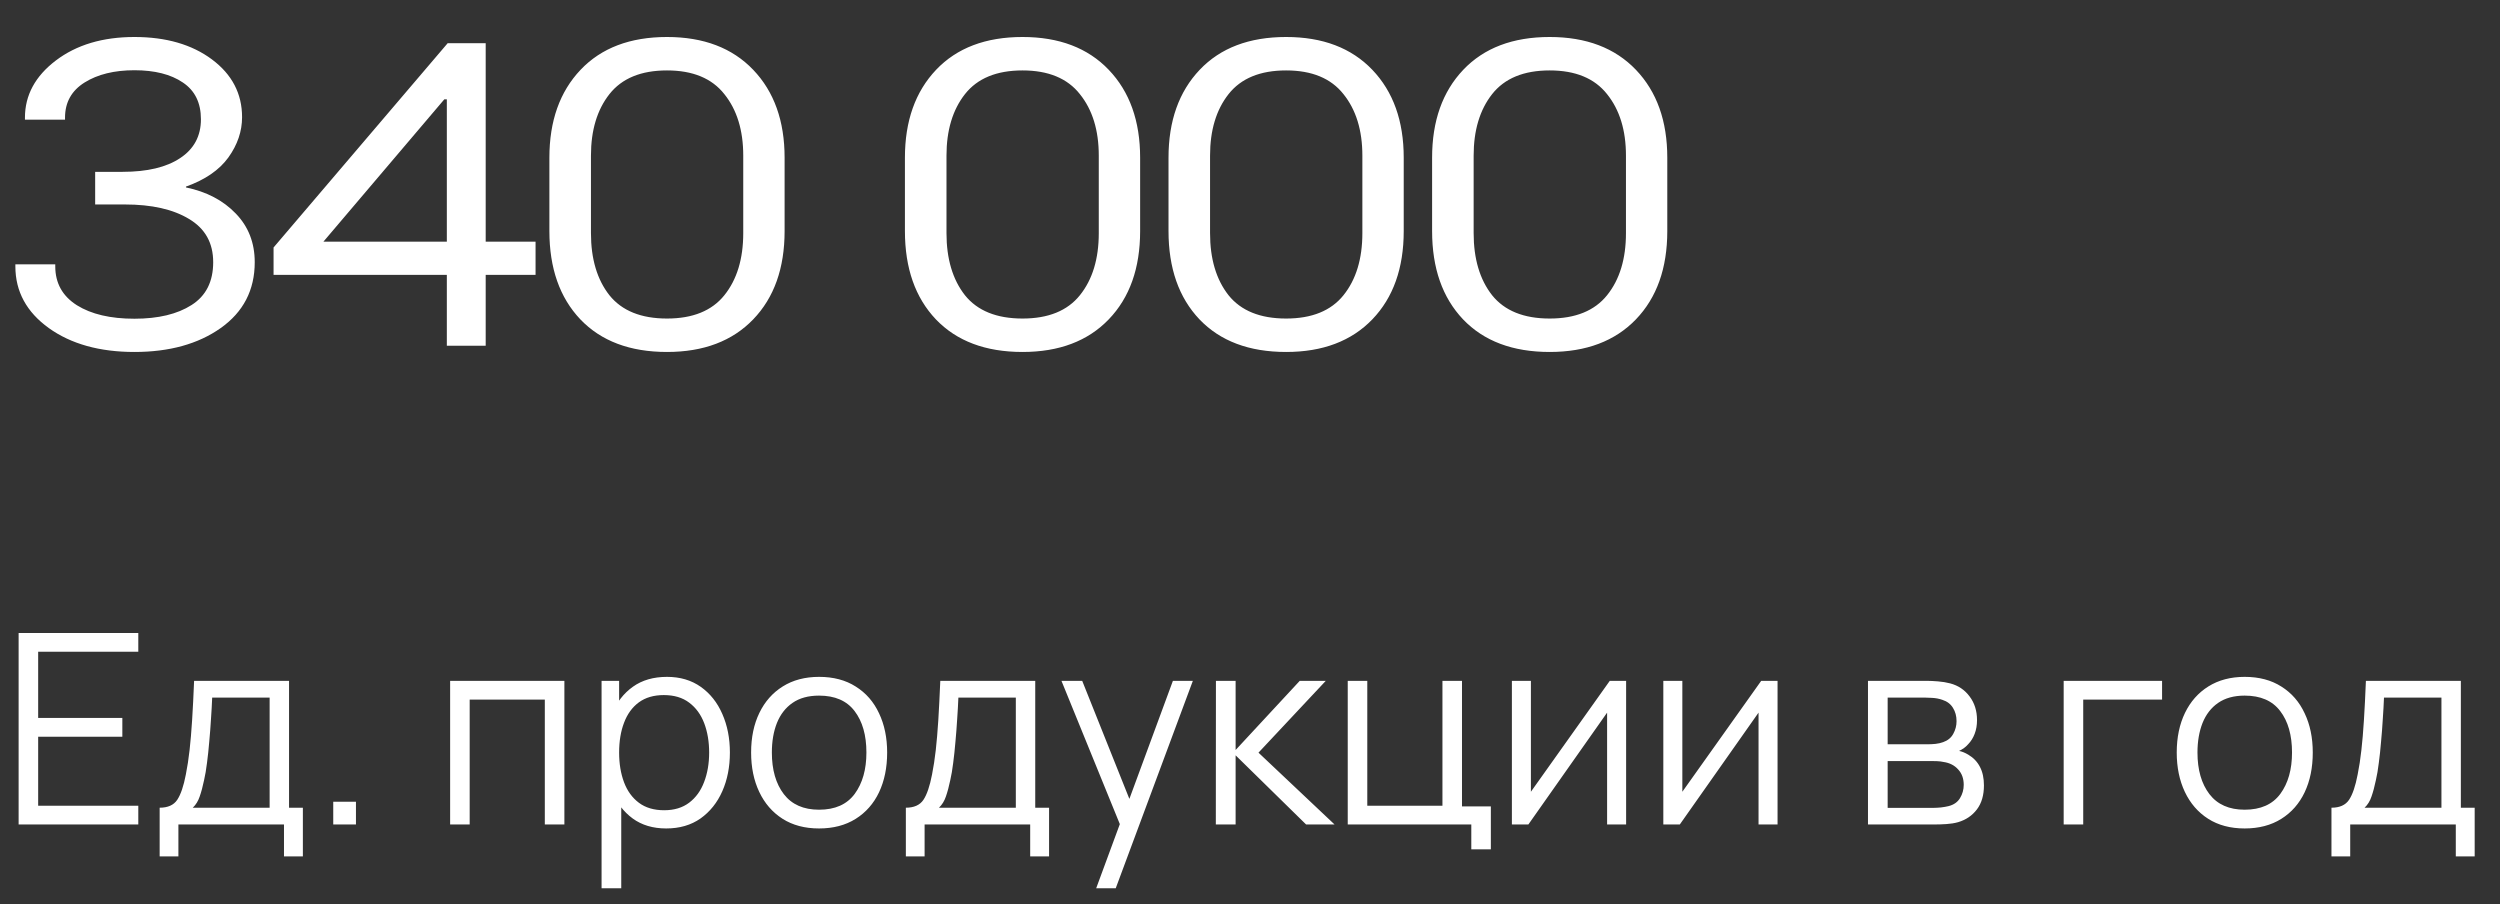
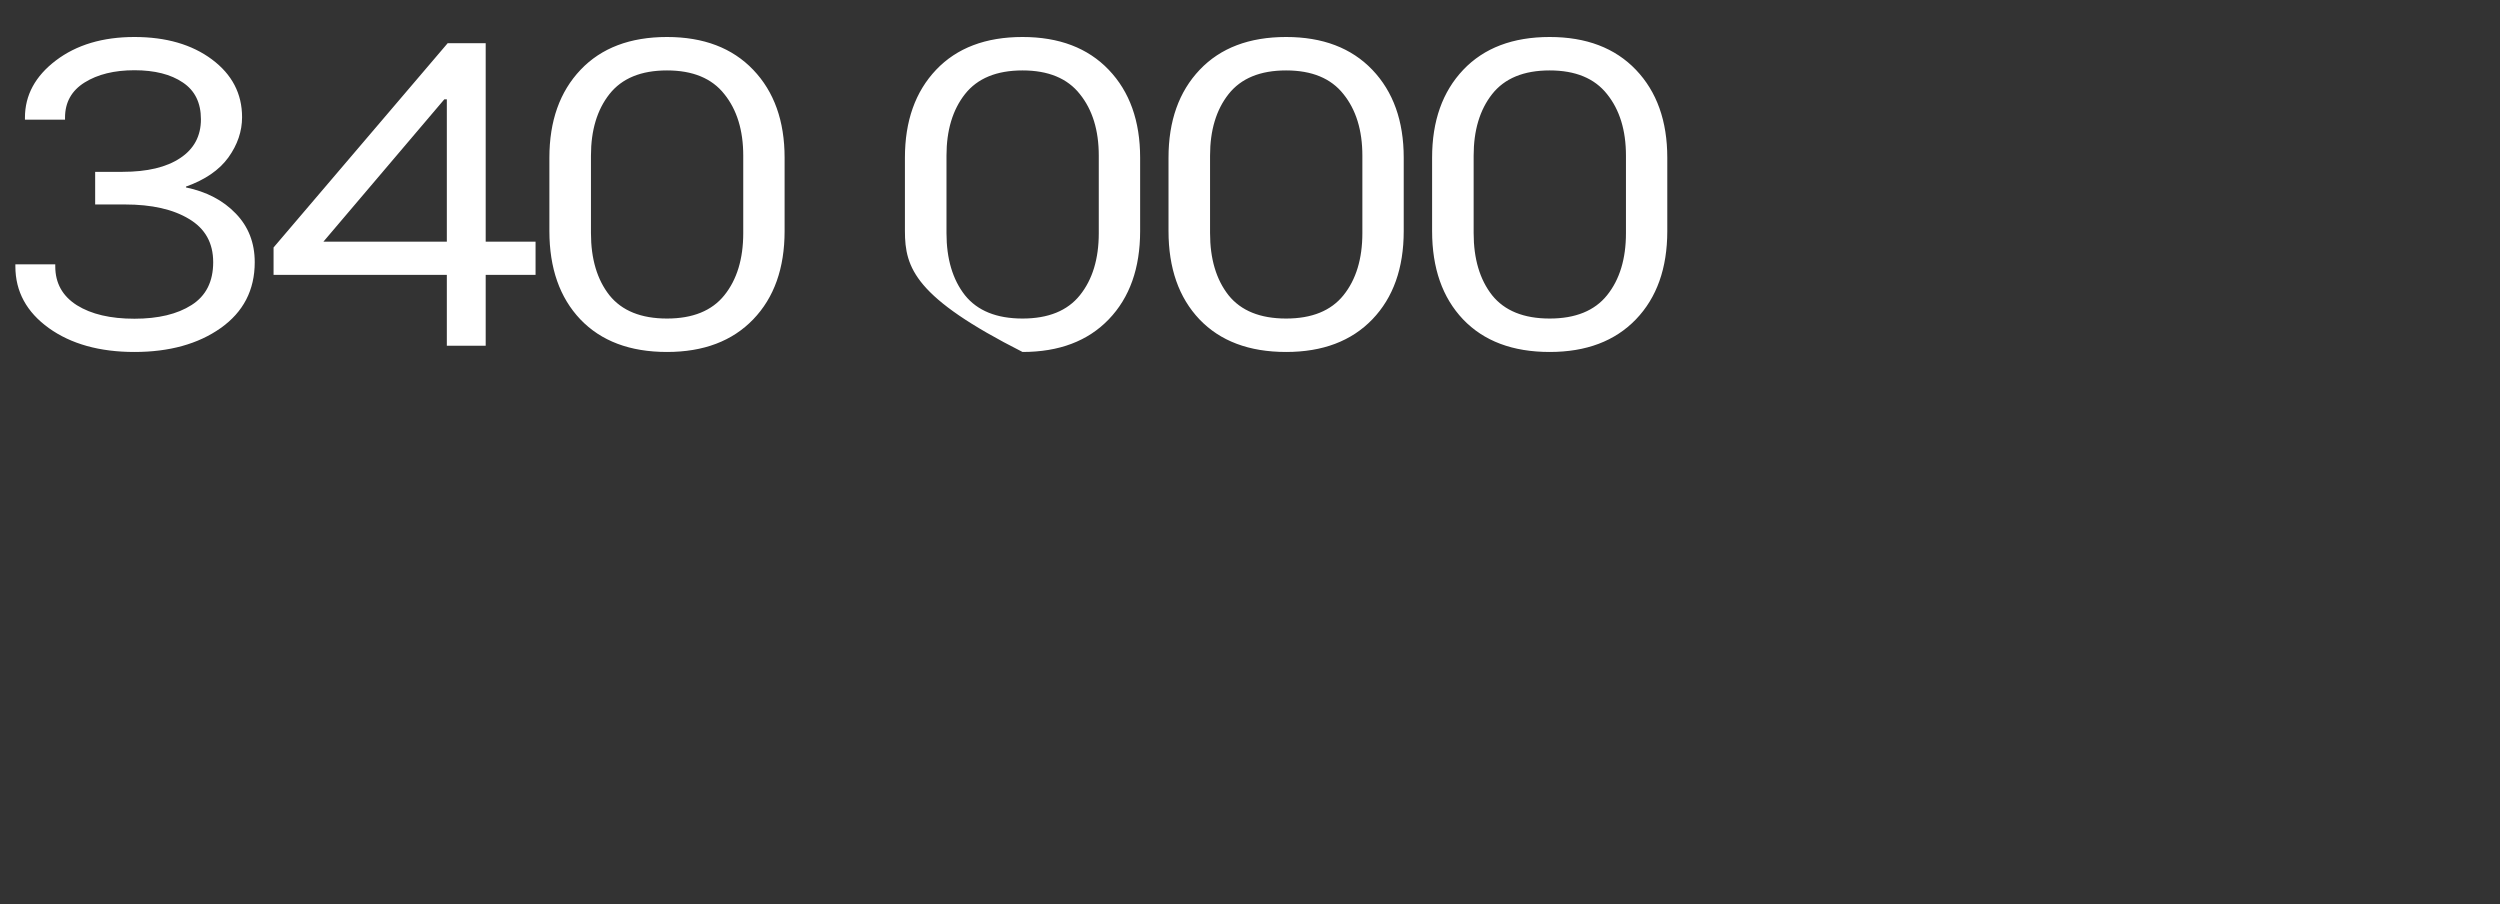
<svg xmlns="http://www.w3.org/2000/svg" width="94" height="34" viewBox="0 0 94 34" fill="none">
  <rect x="0" y="0" width="94" height="34" fill="#333333" stroke="none" />
-   <path d="M0.578 10.016V9.938H2.078V10.016C2.078 10.646 2.349 11.133 2.891 11.477C3.432 11.815 4.154 11.984 5.055 11.984C5.951 11.984 6.667 11.812 7.203 11.469C7.745 11.125 8.016 10.588 8.016 9.859C8.016 9.135 7.714 8.594 7.109 8.234C6.51 7.87 5.706 7.688 4.695 7.688H3.578V6.461H4.609C5.536 6.461 6.258 6.289 6.773 5.945C7.294 5.602 7.555 5.115 7.555 4.484C7.555 3.865 7.328 3.404 6.875 3.102C6.422 2.794 5.815 2.641 5.055 2.641C4.299 2.641 3.674 2.794 3.18 3.102C2.69 3.409 2.445 3.849 2.445 4.422V4.5H0.938V4.422C0.938 3.578 1.326 2.862 2.102 2.273C2.878 1.685 3.862 1.391 5.055 1.391C6.242 1.391 7.214 1.672 7.969 2.234C8.724 2.797 9.102 3.521 9.102 4.406C9.102 4.938 8.93 5.443 8.586 5.922C8.242 6.396 7.711 6.76 6.992 7.016V7.047C7.768 7.208 8.393 7.536 8.867 8.031C9.341 8.521 9.578 9.13 9.578 9.859C9.578 10.906 9.151 11.732 8.297 12.336C7.448 12.935 6.367 13.234 5.055 13.234C3.747 13.234 2.674 12.935 1.836 12.336C0.997 11.732 0.578 10.958 0.578 10.016ZM16.801 13V9.891V9.5V3.734H16.707L12.161 9.086H17.02H17.707H20.137V10.336H10.286V9.305L16.832 1.625H18.262V13H16.801ZM20.657 8.688V5.93C20.657 4.549 21.048 3.448 21.829 2.625C22.61 1.802 23.694 1.391 25.079 1.391C26.454 1.391 27.535 1.802 28.321 2.625C29.108 3.448 29.501 4.549 29.501 5.93V8.688C29.501 10.083 29.108 11.19 28.321 12.008C27.535 12.825 26.454 13.234 25.079 13.234C23.688 13.234 22.602 12.825 21.821 12.008C21.045 11.19 20.657 10.083 20.657 8.688ZM22.22 8.766C22.22 9.734 22.451 10.513 22.915 11.102C23.384 11.685 24.105 11.977 25.079 11.977C26.048 11.977 26.767 11.685 27.235 11.102C27.709 10.513 27.946 9.734 27.946 8.766V5.852C27.946 4.898 27.709 4.128 27.235 3.539C26.767 2.945 26.048 2.648 25.079 2.648C24.105 2.648 23.384 2.945 22.915 3.539C22.451 4.128 22.22 4.898 22.22 5.852V8.766ZM34.025 8.688V5.93C34.025 4.549 34.416 3.448 35.197 2.625C35.978 1.802 37.062 1.391 38.447 1.391C39.822 1.391 40.903 1.802 41.689 2.625C42.476 3.448 42.869 4.549 42.869 5.93V8.688C42.869 10.083 42.476 11.19 41.689 12.008C40.903 12.825 39.822 13.234 38.447 13.234C37.057 13.234 35.971 12.825 35.189 12.008C34.413 11.19 34.025 10.083 34.025 8.688ZM35.588 8.766C35.588 9.734 35.82 10.513 36.283 11.102C36.752 11.685 37.473 11.977 38.447 11.977C39.416 11.977 40.135 11.685 40.603 11.102C41.077 10.513 41.314 9.734 41.314 8.766V5.852C41.314 4.898 41.077 4.128 40.603 3.539C40.135 2.945 39.416 2.648 38.447 2.648C37.473 2.648 36.752 2.945 36.283 3.539C35.82 4.128 35.588 4.898 35.588 5.852V8.766ZM43.936 8.688V5.93C43.936 4.549 44.327 3.448 45.108 2.625C45.889 1.802 46.972 1.391 48.358 1.391C49.733 1.391 50.813 1.802 51.6 2.625C52.386 3.448 52.78 4.549 52.78 5.93V8.688C52.78 10.083 52.386 11.19 51.6 12.008C50.813 12.825 49.733 13.234 48.358 13.234C46.967 13.234 45.881 12.825 45.1 12.008C44.324 11.19 43.936 10.083 43.936 8.688ZM45.498 8.766C45.498 9.734 45.73 10.513 46.194 11.102C46.663 11.685 47.384 11.977 48.358 11.977C49.327 11.977 50.045 11.685 50.514 11.102C50.988 10.513 51.225 9.734 51.225 8.766V5.852C51.225 4.898 50.988 4.128 50.514 3.539C50.045 2.945 49.327 2.648 48.358 2.648C47.384 2.648 46.663 2.945 46.194 3.539C45.73 4.128 45.498 4.898 45.498 5.852V8.766ZM53.847 8.688V5.93C53.847 4.549 54.237 3.448 55.018 2.625C55.8 1.802 56.883 1.391 58.268 1.391C59.643 1.391 60.724 1.802 61.511 2.625C62.297 3.448 62.69 4.549 62.69 5.93V8.688C62.69 10.083 62.297 11.19 61.511 12.008C60.724 12.825 59.643 13.234 58.268 13.234C56.878 13.234 55.792 12.825 55.011 12.008C54.235 11.19 53.847 10.083 53.847 8.688ZM55.409 8.766C55.409 9.734 55.641 10.513 56.104 11.102C56.573 11.685 57.294 11.977 58.268 11.977C59.237 11.977 59.956 11.685 60.425 11.102C60.899 10.513 61.136 9.734 61.136 8.766V5.852C61.136 4.898 60.899 4.128 60.425 3.539C59.956 2.945 59.237 2.648 58.268 2.648C57.294 2.648 56.573 2.945 56.104 3.539C55.641 4.128 55.409 4.898 55.409 5.852V8.766Z" fill="white" />
-   <path d="M0.7 31V23.8H5.2V24.505H1.435V26.995H4.6V27.7H1.435V30.295H5.2V31H0.7ZM6.003 32.2V30.37C6.31 30.37 6.53 30.272 6.663 30.075C6.796 29.875 6.905 29.557 6.988 29.12C7.045 28.837 7.091 28.532 7.128 28.205C7.165 27.878 7.196 27.505 7.223 27.085C7.25 26.662 7.275 26.167 7.298 25.6H10.868V30.37H11.388V32.2H10.678V31H6.708V32.2H6.003ZM7.248 30.37H10.138V26.23H7.978C7.968 26.483 7.953 26.752 7.933 27.035C7.916 27.318 7.895 27.602 7.868 27.885C7.845 28.168 7.816 28.435 7.783 28.685C7.753 28.932 7.716 29.148 7.673 29.335C7.623 29.575 7.568 29.78 7.508 29.95C7.451 30.12 7.365 30.26 7.248 30.37ZM12.53 31V30.145H13.384V31H12.53ZM16.925 31V25.6H21.221V31H20.485V26.305H17.66V31H16.925ZM25.049 31.15C24.552 31.15 24.132 31.025 23.789 30.775C23.445 30.522 23.186 30.18 23.009 29.75C22.832 29.317 22.744 28.832 22.744 28.295C22.744 27.748 22.832 27.262 23.009 26.835C23.189 26.405 23.452 26.067 23.799 25.82C24.145 25.573 24.572 25.45 25.079 25.45C25.572 25.45 25.995 25.575 26.349 25.825C26.702 26.075 26.972 26.415 27.159 26.845C27.349 27.275 27.444 27.758 27.444 28.295C27.444 28.835 27.349 29.32 27.159 29.75C26.969 30.18 26.695 30.522 26.339 30.775C25.982 31.025 25.552 31.15 25.049 31.15ZM22.619 33.4V25.6H23.279V29.665H23.359V33.4H22.619ZM24.974 30.465C25.351 30.465 25.664 30.37 25.914 30.18C26.164 29.99 26.351 29.732 26.474 29.405C26.601 29.075 26.664 28.705 26.664 28.295C26.664 27.888 26.602 27.522 26.479 27.195C26.355 26.868 26.167 26.61 25.914 26.42C25.664 26.23 25.346 26.135 24.959 26.135C24.582 26.135 24.269 26.227 24.019 26.41C23.772 26.593 23.587 26.848 23.464 27.175C23.34 27.498 23.279 27.872 23.279 28.295C23.279 28.712 23.34 29.085 23.464 29.415C23.587 29.742 23.774 29.998 24.024 30.185C24.274 30.372 24.59 30.465 24.974 30.465ZM30.797 31.15C30.26 31.15 29.802 31.028 29.422 30.785C29.042 30.542 28.75 30.205 28.547 29.775C28.343 29.345 28.242 28.852 28.242 28.295C28.242 27.728 28.345 27.232 28.552 26.805C28.759 26.378 29.052 26.047 29.432 25.81C29.815 25.57 30.27 25.45 30.797 25.45C31.337 25.45 31.797 25.572 32.177 25.815C32.56 26.055 32.852 26.39 33.052 26.82C33.255 27.247 33.357 27.738 33.357 28.295C33.357 28.862 33.255 29.36 33.052 29.79C32.849 30.217 32.555 30.55 32.172 30.79C31.788 31.03 31.33 31.15 30.797 31.15ZM30.797 30.445C31.397 30.445 31.843 30.247 32.137 29.85C32.43 29.45 32.577 28.932 32.577 28.295C32.577 27.642 32.428 27.122 32.132 26.735C31.838 26.348 31.393 26.155 30.797 26.155C30.393 26.155 30.06 26.247 29.797 26.43C29.537 26.61 29.342 26.862 29.212 27.185C29.085 27.505 29.022 27.875 29.022 28.295C29.022 28.945 29.172 29.467 29.472 29.86C29.772 30.25 30.213 30.445 30.797 30.445ZM34.06 32.2V30.37C34.366 30.37 34.586 30.272 34.72 30.075C34.853 29.875 34.961 29.557 35.045 29.12C35.101 28.837 35.148 28.532 35.185 28.205C35.221 27.878 35.253 27.505 35.28 27.085C35.306 26.662 35.331 26.167 35.355 25.6H38.925V30.37H39.445V32.2H38.735V31H34.765V32.2H34.06ZM35.305 30.37H38.195V26.23H36.035C36.025 26.483 36.01 26.752 35.99 27.035C35.973 27.318 35.951 27.602 35.925 27.885C35.901 28.168 35.873 28.435 35.84 28.685C35.81 28.932 35.773 29.148 35.73 29.335C35.68 29.575 35.625 29.78 35.565 29.95C35.508 30.12 35.421 30.26 35.305 30.37ZM41.216 33.4L42.261 30.565L42.276 31.405L39.911 25.6H40.691L42.631 30.455H42.311L44.101 25.6H44.851L41.951 33.4H41.216ZM45.715 31L45.719 25.6H46.459V28.2L48.87 25.6H49.849L47.319 28.3L50.179 31H49.109L46.459 28.4V31H45.715ZM55.321 31.935V31H50.675V25.6H51.41V30.295H54.236V25.6H54.971V30.32H56.056V31.935H55.321ZM61.142 25.6V31H60.427V26.795L57.467 31H56.847V25.6H57.562V29.77L60.527 25.6H61.142ZM66.836 25.6V31H66.121V26.795L63.161 31H62.541V25.6H63.256V29.77L66.221 25.6H66.836ZM70.236 31V25.6H72.461C72.574 25.6 72.711 25.607 72.871 25.62C73.034 25.633 73.186 25.658 73.326 25.695C73.629 25.775 73.873 25.938 74.056 26.185C74.243 26.432 74.336 26.728 74.336 27.075C74.336 27.268 74.306 27.442 74.246 27.595C74.189 27.745 74.108 27.875 74.001 27.985C73.951 28.042 73.896 28.092 73.836 28.135C73.776 28.175 73.718 28.208 73.661 28.235C73.768 28.255 73.883 28.302 74.006 28.375C74.199 28.488 74.346 28.642 74.446 28.835C74.546 29.025 74.596 29.257 74.596 29.53C74.596 29.9 74.508 30.202 74.331 30.435C74.154 30.668 73.918 30.828 73.621 30.915C73.488 30.952 73.343 30.975 73.186 30.985C73.033 30.995 72.888 31 72.751 31H70.236ZM70.976 30.375H72.716C72.786 30.375 72.874 30.37 72.981 30.36C73.088 30.347 73.183 30.33 73.266 30.31C73.463 30.26 73.606 30.16 73.696 30.01C73.789 29.857 73.836 29.69 73.836 29.51C73.836 29.273 73.766 29.08 73.626 28.93C73.489 28.777 73.306 28.683 73.076 28.65C72.999 28.633 72.919 28.623 72.836 28.62C72.753 28.617 72.678 28.615 72.611 28.615H70.976V30.375ZM70.976 27.985H72.486C72.573 27.985 72.669 27.98 72.776 27.97C72.886 27.957 72.981 27.935 73.061 27.905C73.234 27.845 73.361 27.742 73.441 27.595C73.524 27.448 73.566 27.288 73.566 27.115C73.566 26.925 73.521 26.758 73.431 26.615C73.344 26.472 73.213 26.372 73.036 26.315C72.916 26.272 72.786 26.247 72.646 26.24C72.509 26.233 72.423 26.23 72.386 26.23H70.976V27.985ZM77.594 31V25.6H81.294V26.305H78.329V31H77.594ZM84.4 31.15C83.864 31.15 83.405 31.028 83.025 30.785C82.645 30.542 82.354 30.205 82.15 29.775C81.947 29.345 81.845 28.852 81.845 28.295C81.845 27.728 81.949 27.232 82.155 26.805C82.362 26.378 82.655 26.047 83.035 25.81C83.419 25.57 83.874 25.45 84.4 25.45C84.94 25.45 85.4 25.572 85.78 25.815C86.164 26.055 86.455 26.39 86.655 26.82C86.859 27.247 86.96 27.738 86.96 28.295C86.96 28.862 86.859 29.36 86.655 29.79C86.452 30.217 86.159 30.55 85.775 30.79C85.392 31.03 84.934 31.15 84.4 31.15ZM84.4 30.445C85 30.445 85.447 30.247 85.74 29.85C86.034 29.45 86.18 28.932 86.18 28.295C86.18 27.642 86.032 27.122 85.735 26.735C85.442 26.348 84.997 26.155 84.4 26.155C83.997 26.155 83.664 26.247 83.4 26.43C83.14 26.61 82.945 26.862 82.815 27.185C82.689 27.505 82.625 27.875 82.625 28.295C82.625 28.945 82.775 29.467 83.075 29.86C83.375 30.25 83.817 30.445 84.4 30.445ZM87.663 32.2V30.37C87.97 30.37 88.19 30.272 88.323 30.075C88.457 29.875 88.565 29.557 88.648 29.12C88.705 28.837 88.752 28.532 88.788 28.205C88.825 27.878 88.857 27.505 88.883 27.085C88.91 26.662 88.935 26.167 88.958 25.6H92.528V30.37H93.048V32.2H92.338V31H88.368V32.2H87.663ZM88.908 30.37H91.798V26.23H89.638C89.628 26.483 89.613 26.752 89.593 27.035C89.577 27.318 89.555 27.602 89.528 27.885C89.505 28.168 89.477 28.435 89.443 28.685C89.413 28.932 89.377 29.148 89.333 29.335C89.283 29.575 89.228 29.78 89.168 29.95C89.112 30.12 89.025 30.26 88.908 30.37Z" fill="white" />
+   <path d="M0.578 10.016V9.938H2.078V10.016C2.078 10.646 2.349 11.133 2.891 11.477C3.432 11.815 4.154 11.984 5.055 11.984C5.951 11.984 6.667 11.812 7.203 11.469C7.745 11.125 8.016 10.588 8.016 9.859C8.016 9.135 7.714 8.594 7.109 8.234C6.51 7.87 5.706 7.688 4.695 7.688H3.578V6.461H4.609C5.536 6.461 6.258 6.289 6.773 5.945C7.294 5.602 7.555 5.115 7.555 4.484C7.555 3.865 7.328 3.404 6.875 3.102C6.422 2.794 5.815 2.641 5.055 2.641C4.299 2.641 3.674 2.794 3.18 3.102C2.69 3.409 2.445 3.849 2.445 4.422V4.5H0.938V4.422C0.938 3.578 1.326 2.862 2.102 2.273C2.878 1.685 3.862 1.391 5.055 1.391C6.242 1.391 7.214 1.672 7.969 2.234C8.724 2.797 9.102 3.521 9.102 4.406C9.102 4.938 8.93 5.443 8.586 5.922C8.242 6.396 7.711 6.76 6.992 7.016V7.047C7.768 7.208 8.393 7.536 8.867 8.031C9.341 8.521 9.578 9.13 9.578 9.859C9.578 10.906 9.151 11.732 8.297 12.336C7.448 12.935 6.367 13.234 5.055 13.234C3.747 13.234 2.674 12.935 1.836 12.336C0.997 11.732 0.578 10.958 0.578 10.016ZM16.801 13V9.891V9.5V3.734H16.707L12.161 9.086H17.02H17.707H20.137V10.336H10.286V9.305L16.832 1.625H18.262V13H16.801ZM20.657 8.688V5.93C20.657 4.549 21.048 3.448 21.829 2.625C22.61 1.802 23.694 1.391 25.079 1.391C26.454 1.391 27.535 1.802 28.321 2.625C29.108 3.448 29.501 4.549 29.501 5.93V8.688C29.501 10.083 29.108 11.19 28.321 12.008C27.535 12.825 26.454 13.234 25.079 13.234C23.688 13.234 22.602 12.825 21.821 12.008C21.045 11.19 20.657 10.083 20.657 8.688ZM22.22 8.766C22.22 9.734 22.451 10.513 22.915 11.102C23.384 11.685 24.105 11.977 25.079 11.977C26.048 11.977 26.767 11.685 27.235 11.102C27.709 10.513 27.946 9.734 27.946 8.766V5.852C27.946 4.898 27.709 4.128 27.235 3.539C26.767 2.945 26.048 2.648 25.079 2.648C24.105 2.648 23.384 2.945 22.915 3.539C22.451 4.128 22.22 4.898 22.22 5.852V8.766ZM34.025 8.688V5.93C34.025 4.549 34.416 3.448 35.197 2.625C35.978 1.802 37.062 1.391 38.447 1.391C39.822 1.391 40.903 1.802 41.689 2.625C42.476 3.448 42.869 4.549 42.869 5.93V8.688C42.869 10.083 42.476 11.19 41.689 12.008C40.903 12.825 39.822 13.234 38.447 13.234C34.413 11.19 34.025 10.083 34.025 8.688ZM35.588 8.766C35.588 9.734 35.82 10.513 36.283 11.102C36.752 11.685 37.473 11.977 38.447 11.977C39.416 11.977 40.135 11.685 40.603 11.102C41.077 10.513 41.314 9.734 41.314 8.766V5.852C41.314 4.898 41.077 4.128 40.603 3.539C40.135 2.945 39.416 2.648 38.447 2.648C37.473 2.648 36.752 2.945 36.283 3.539C35.82 4.128 35.588 4.898 35.588 5.852V8.766ZM43.936 8.688V5.93C43.936 4.549 44.327 3.448 45.108 2.625C45.889 1.802 46.972 1.391 48.358 1.391C49.733 1.391 50.813 1.802 51.6 2.625C52.386 3.448 52.78 4.549 52.78 5.93V8.688C52.78 10.083 52.386 11.19 51.6 12.008C50.813 12.825 49.733 13.234 48.358 13.234C46.967 13.234 45.881 12.825 45.1 12.008C44.324 11.19 43.936 10.083 43.936 8.688ZM45.498 8.766C45.498 9.734 45.73 10.513 46.194 11.102C46.663 11.685 47.384 11.977 48.358 11.977C49.327 11.977 50.045 11.685 50.514 11.102C50.988 10.513 51.225 9.734 51.225 8.766V5.852C51.225 4.898 50.988 4.128 50.514 3.539C50.045 2.945 49.327 2.648 48.358 2.648C47.384 2.648 46.663 2.945 46.194 3.539C45.73 4.128 45.498 4.898 45.498 5.852V8.766ZM53.847 8.688V5.93C53.847 4.549 54.237 3.448 55.018 2.625C55.8 1.802 56.883 1.391 58.268 1.391C59.643 1.391 60.724 1.802 61.511 2.625C62.297 3.448 62.69 4.549 62.69 5.93V8.688C62.69 10.083 62.297 11.19 61.511 12.008C60.724 12.825 59.643 13.234 58.268 13.234C56.878 13.234 55.792 12.825 55.011 12.008C54.235 11.19 53.847 10.083 53.847 8.688ZM55.409 8.766C55.409 9.734 55.641 10.513 56.104 11.102C56.573 11.685 57.294 11.977 58.268 11.977C59.237 11.977 59.956 11.685 60.425 11.102C60.899 10.513 61.136 9.734 61.136 8.766V5.852C61.136 4.898 60.899 4.128 60.425 3.539C59.956 2.945 59.237 2.648 58.268 2.648C57.294 2.648 56.573 2.945 56.104 3.539C55.641 4.128 55.409 4.898 55.409 5.852V8.766Z" fill="white" />
</svg>